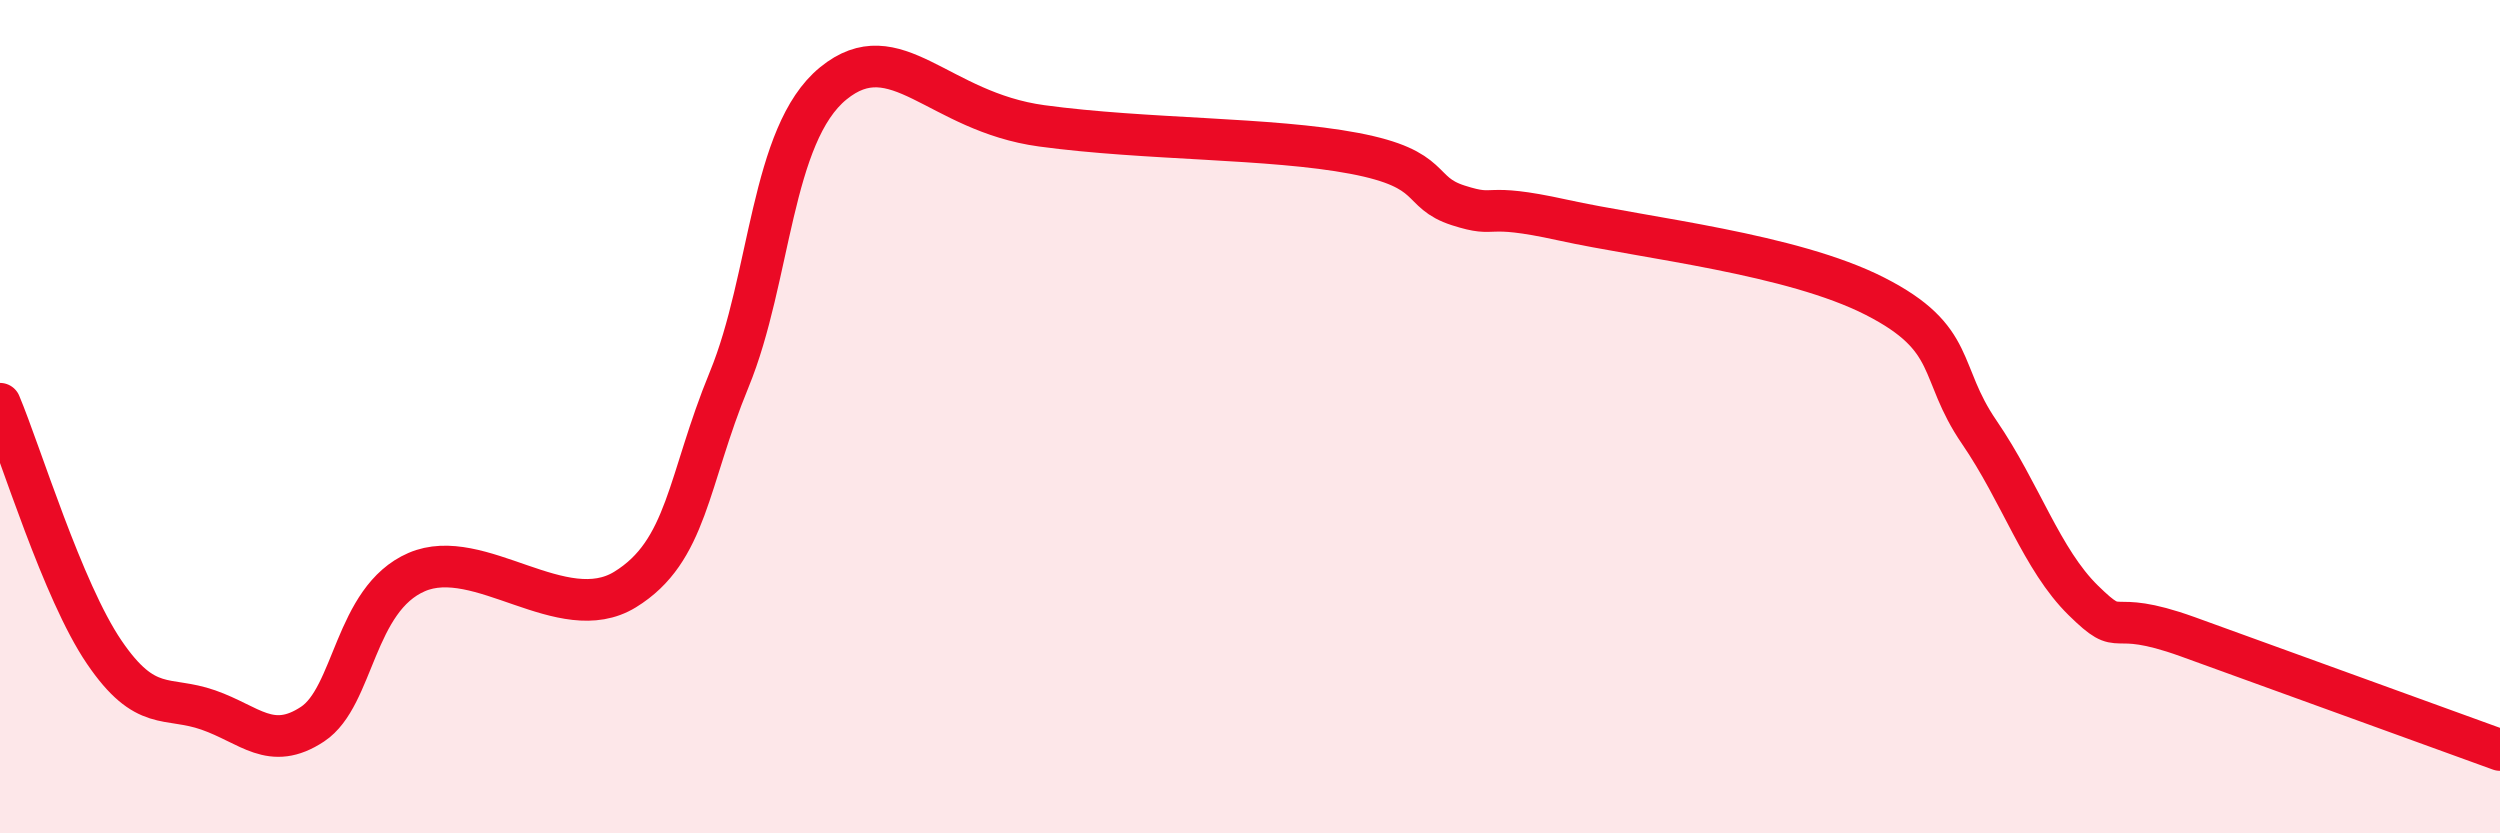
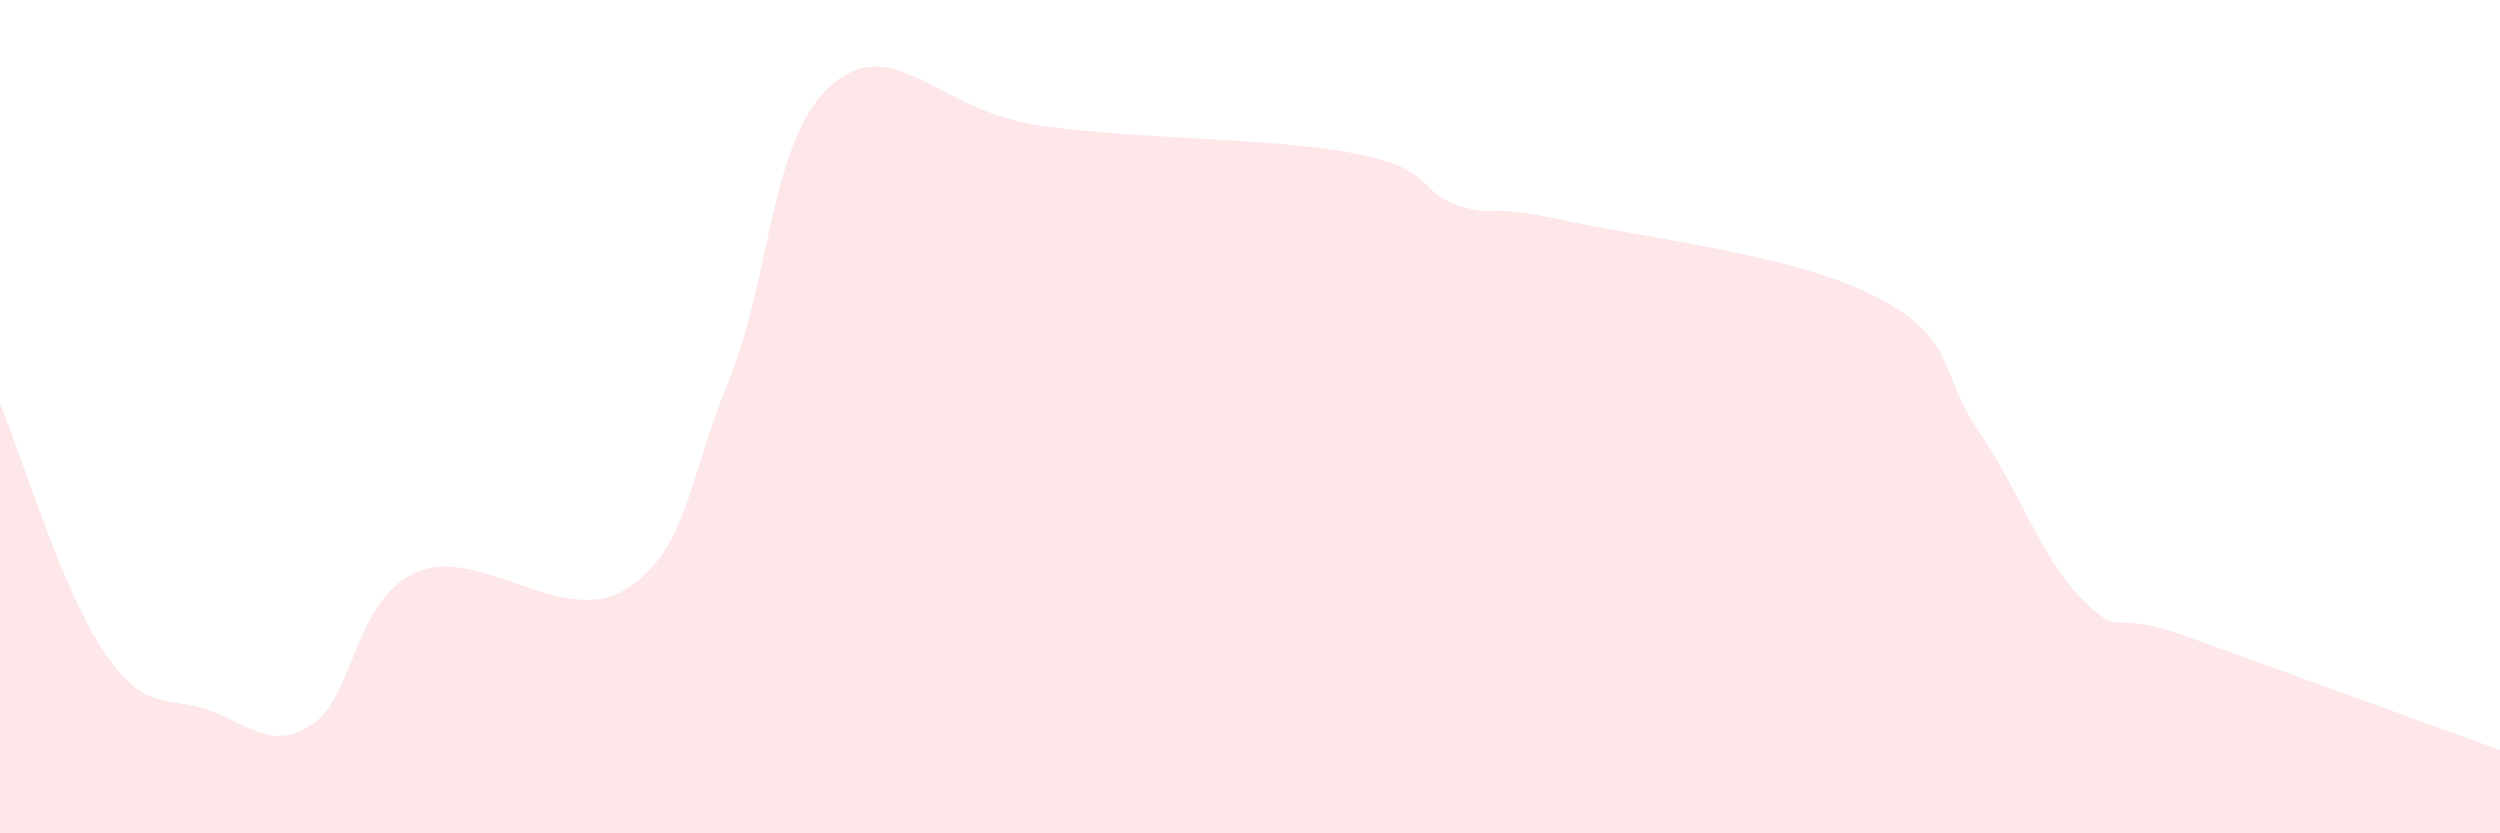
<svg xmlns="http://www.w3.org/2000/svg" width="60" height="20" viewBox="0 0 60 20">
  <path d="M 0,9.69 C 0.5,10.88 1.5,14.18 2.5,15.65 C 3.5,17.12 4,16.69 5,17.04 C 6,17.39 6.5,18.04 7.5,17.38 C 8.5,16.72 8.5,14.38 10,13.73 C 11.5,13.08 13.5,15.07 15,14.15 C 16.5,13.23 16.5,11.54 17.5,9.11 C 18.5,6.68 18.5,3.22 20,2 C 21.5,0.78 22.5,2.68 25,3.02 C 27.5,3.36 30.5,3.3 32.5,3.68 C 34.5,4.06 34,4.61 35,4.93 C 36,5.25 35.5,4.84 37.5,5.28 C 39.5,5.72 43,6.09 45,7.11 C 47,8.13 46.5,8.91 47.5,10.37 C 48.5,11.83 49,13.43 50,14.41 C 51,15.39 50.5,14.56 52.5,15.28 C 54.5,16 58.5,17.46 60,18L60 20L0 20Z" fill="#EB0A25" opacity="0.1" stroke-linecap="round" stroke-linejoin="round" />
-   <path d="M 0,9.69 C 0.5,10.88 1.5,14.18 2.5,15.65 C 3.5,17.12 4,16.69 5,17.04 C 6,17.39 6.5,18.04 7.5,17.38 C 8.5,16.72 8.5,14.38 10,13.73 C 11.5,13.08 13.5,15.07 15,14.15 C 16.5,13.23 16.5,11.54 17.5,9.11 C 18.5,6.68 18.5,3.22 20,2 C 21.5,0.78 22.5,2.68 25,3.02 C 27.5,3.36 30.5,3.3 32.5,3.68 C 34.5,4.06 34,4.61 35,4.93 C 36,5.25 35.5,4.84 37.5,5.28 C 39.5,5.72 43,6.09 45,7.11 C 47,8.13 46.5,8.91 47.5,10.37 C 48.5,11.83 49,13.43 50,14.41 C 51,15.39 50.5,14.56 52.5,15.28 C 54.5,16 58.5,17.46 60,18" stroke="#EB0A25" stroke-width="1" fill="none" stroke-linecap="round" stroke-linejoin="round" />
</svg>